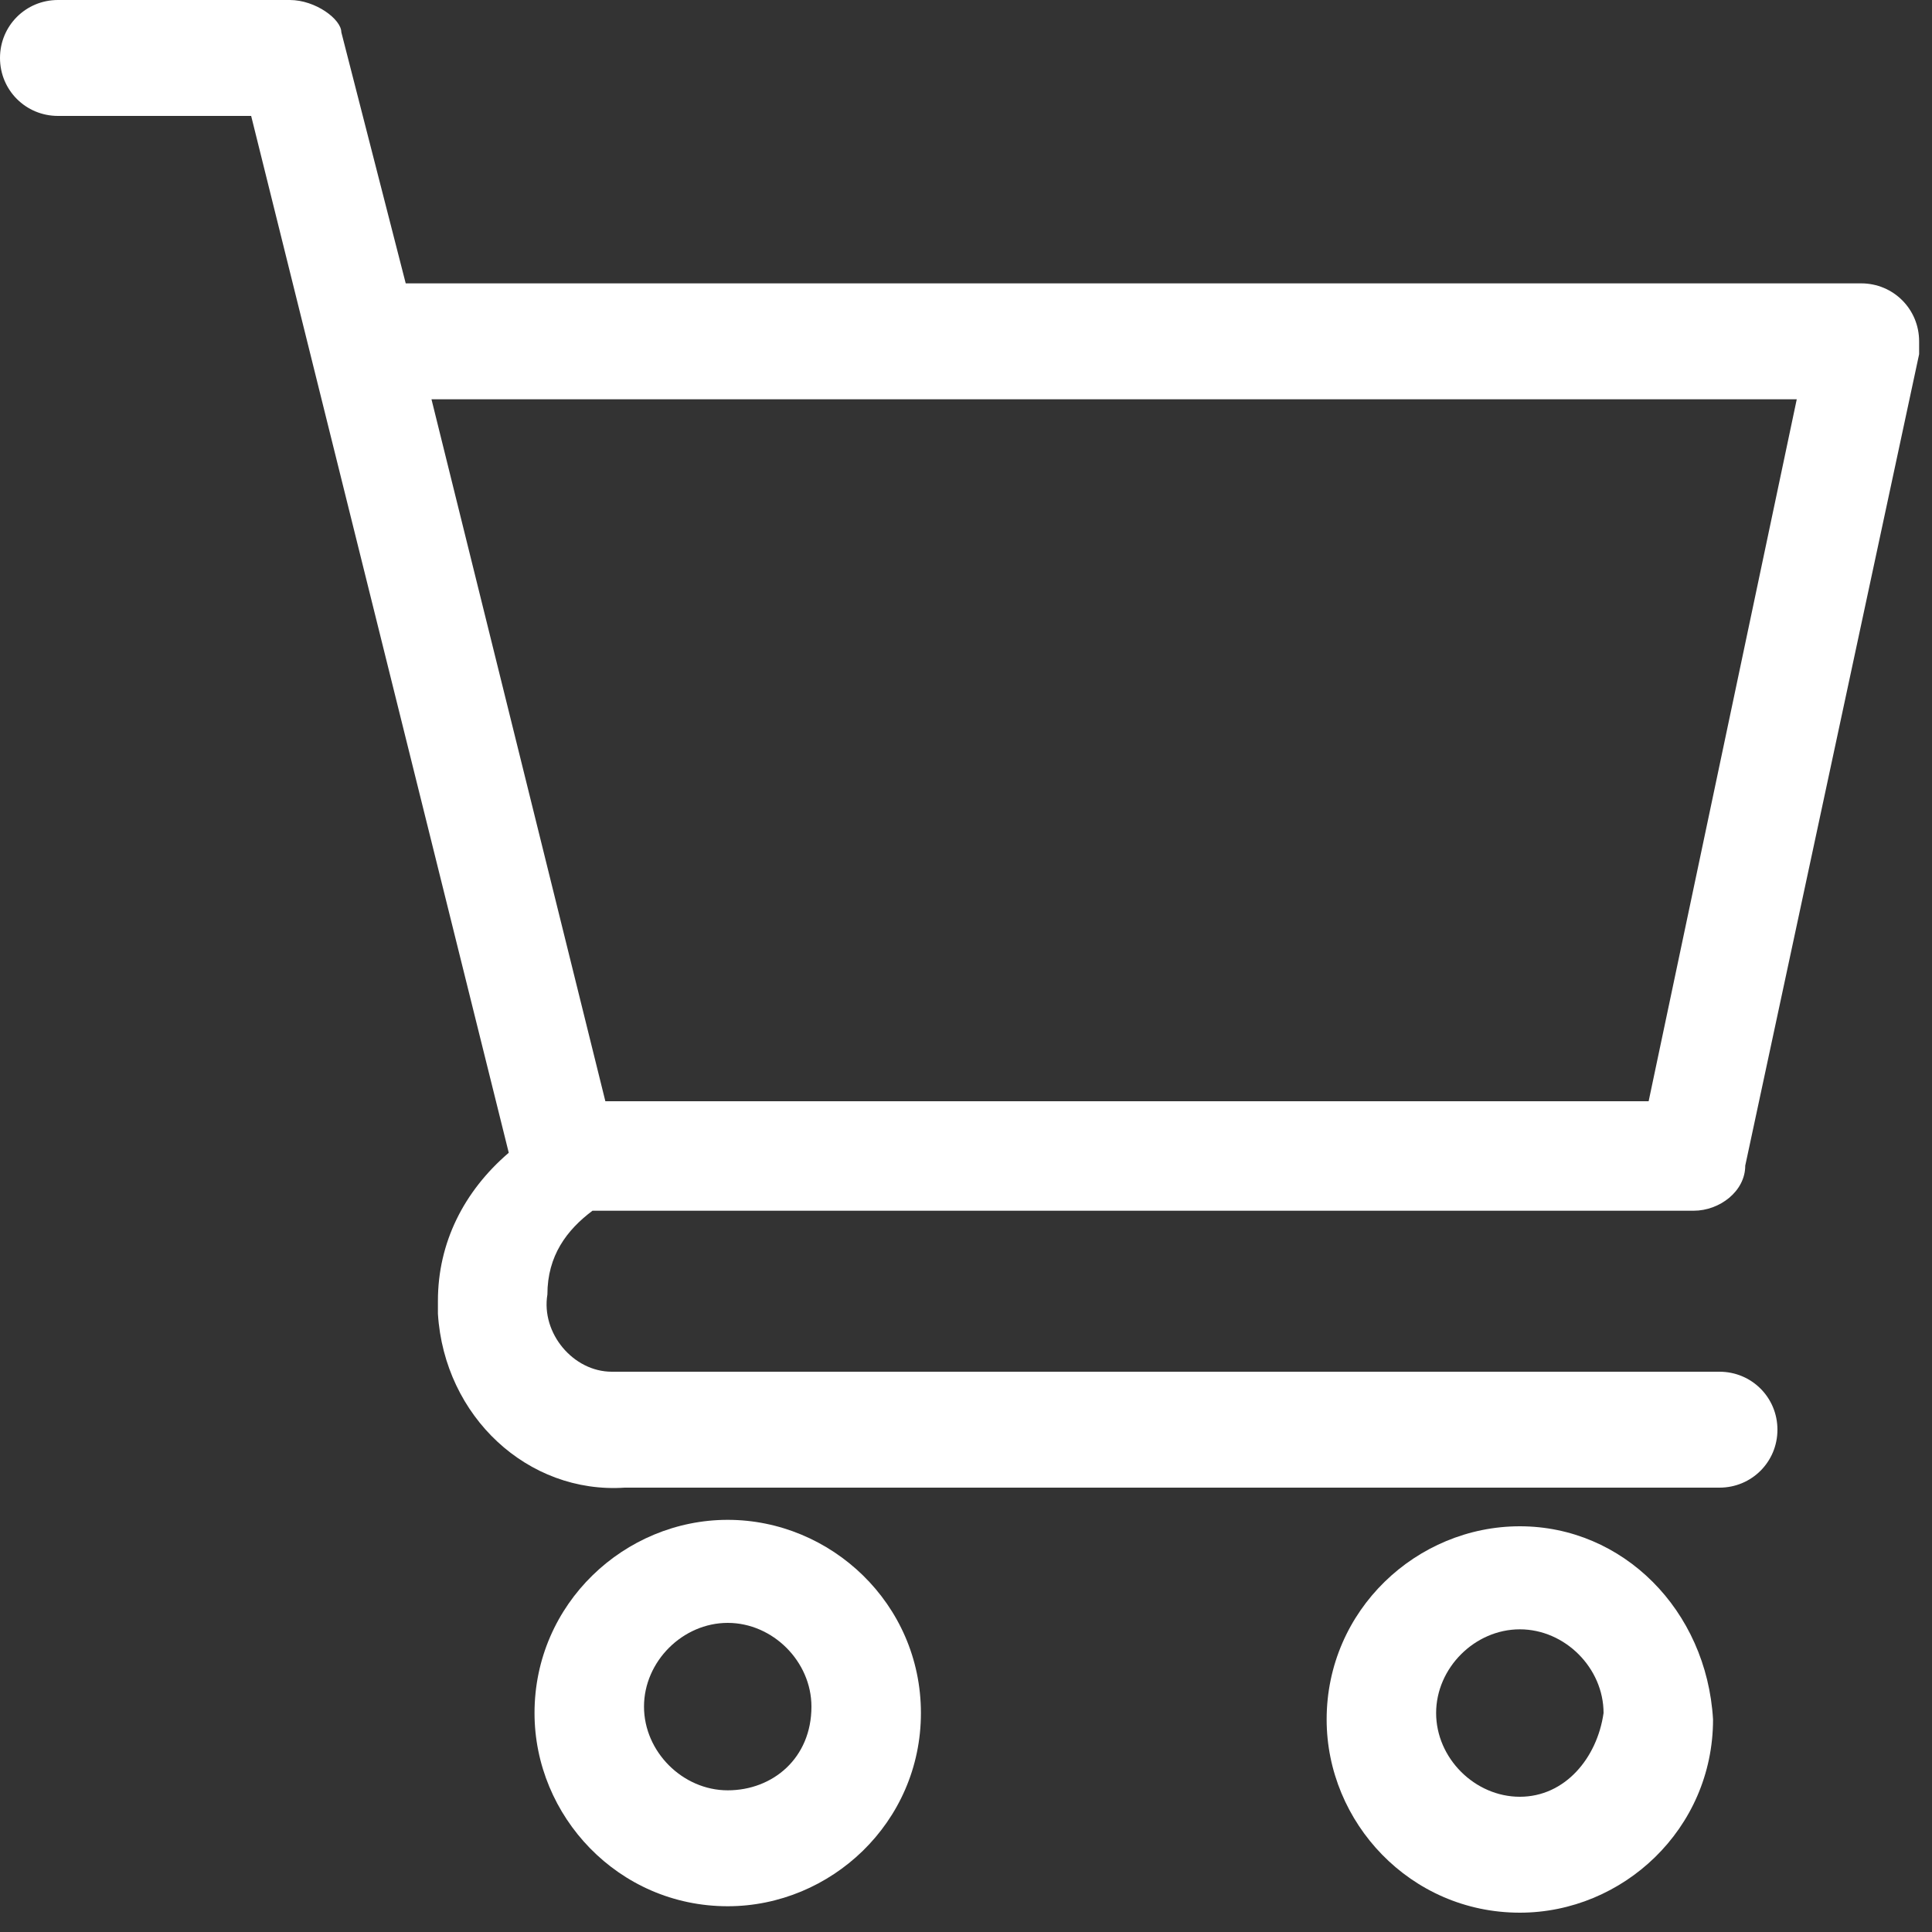
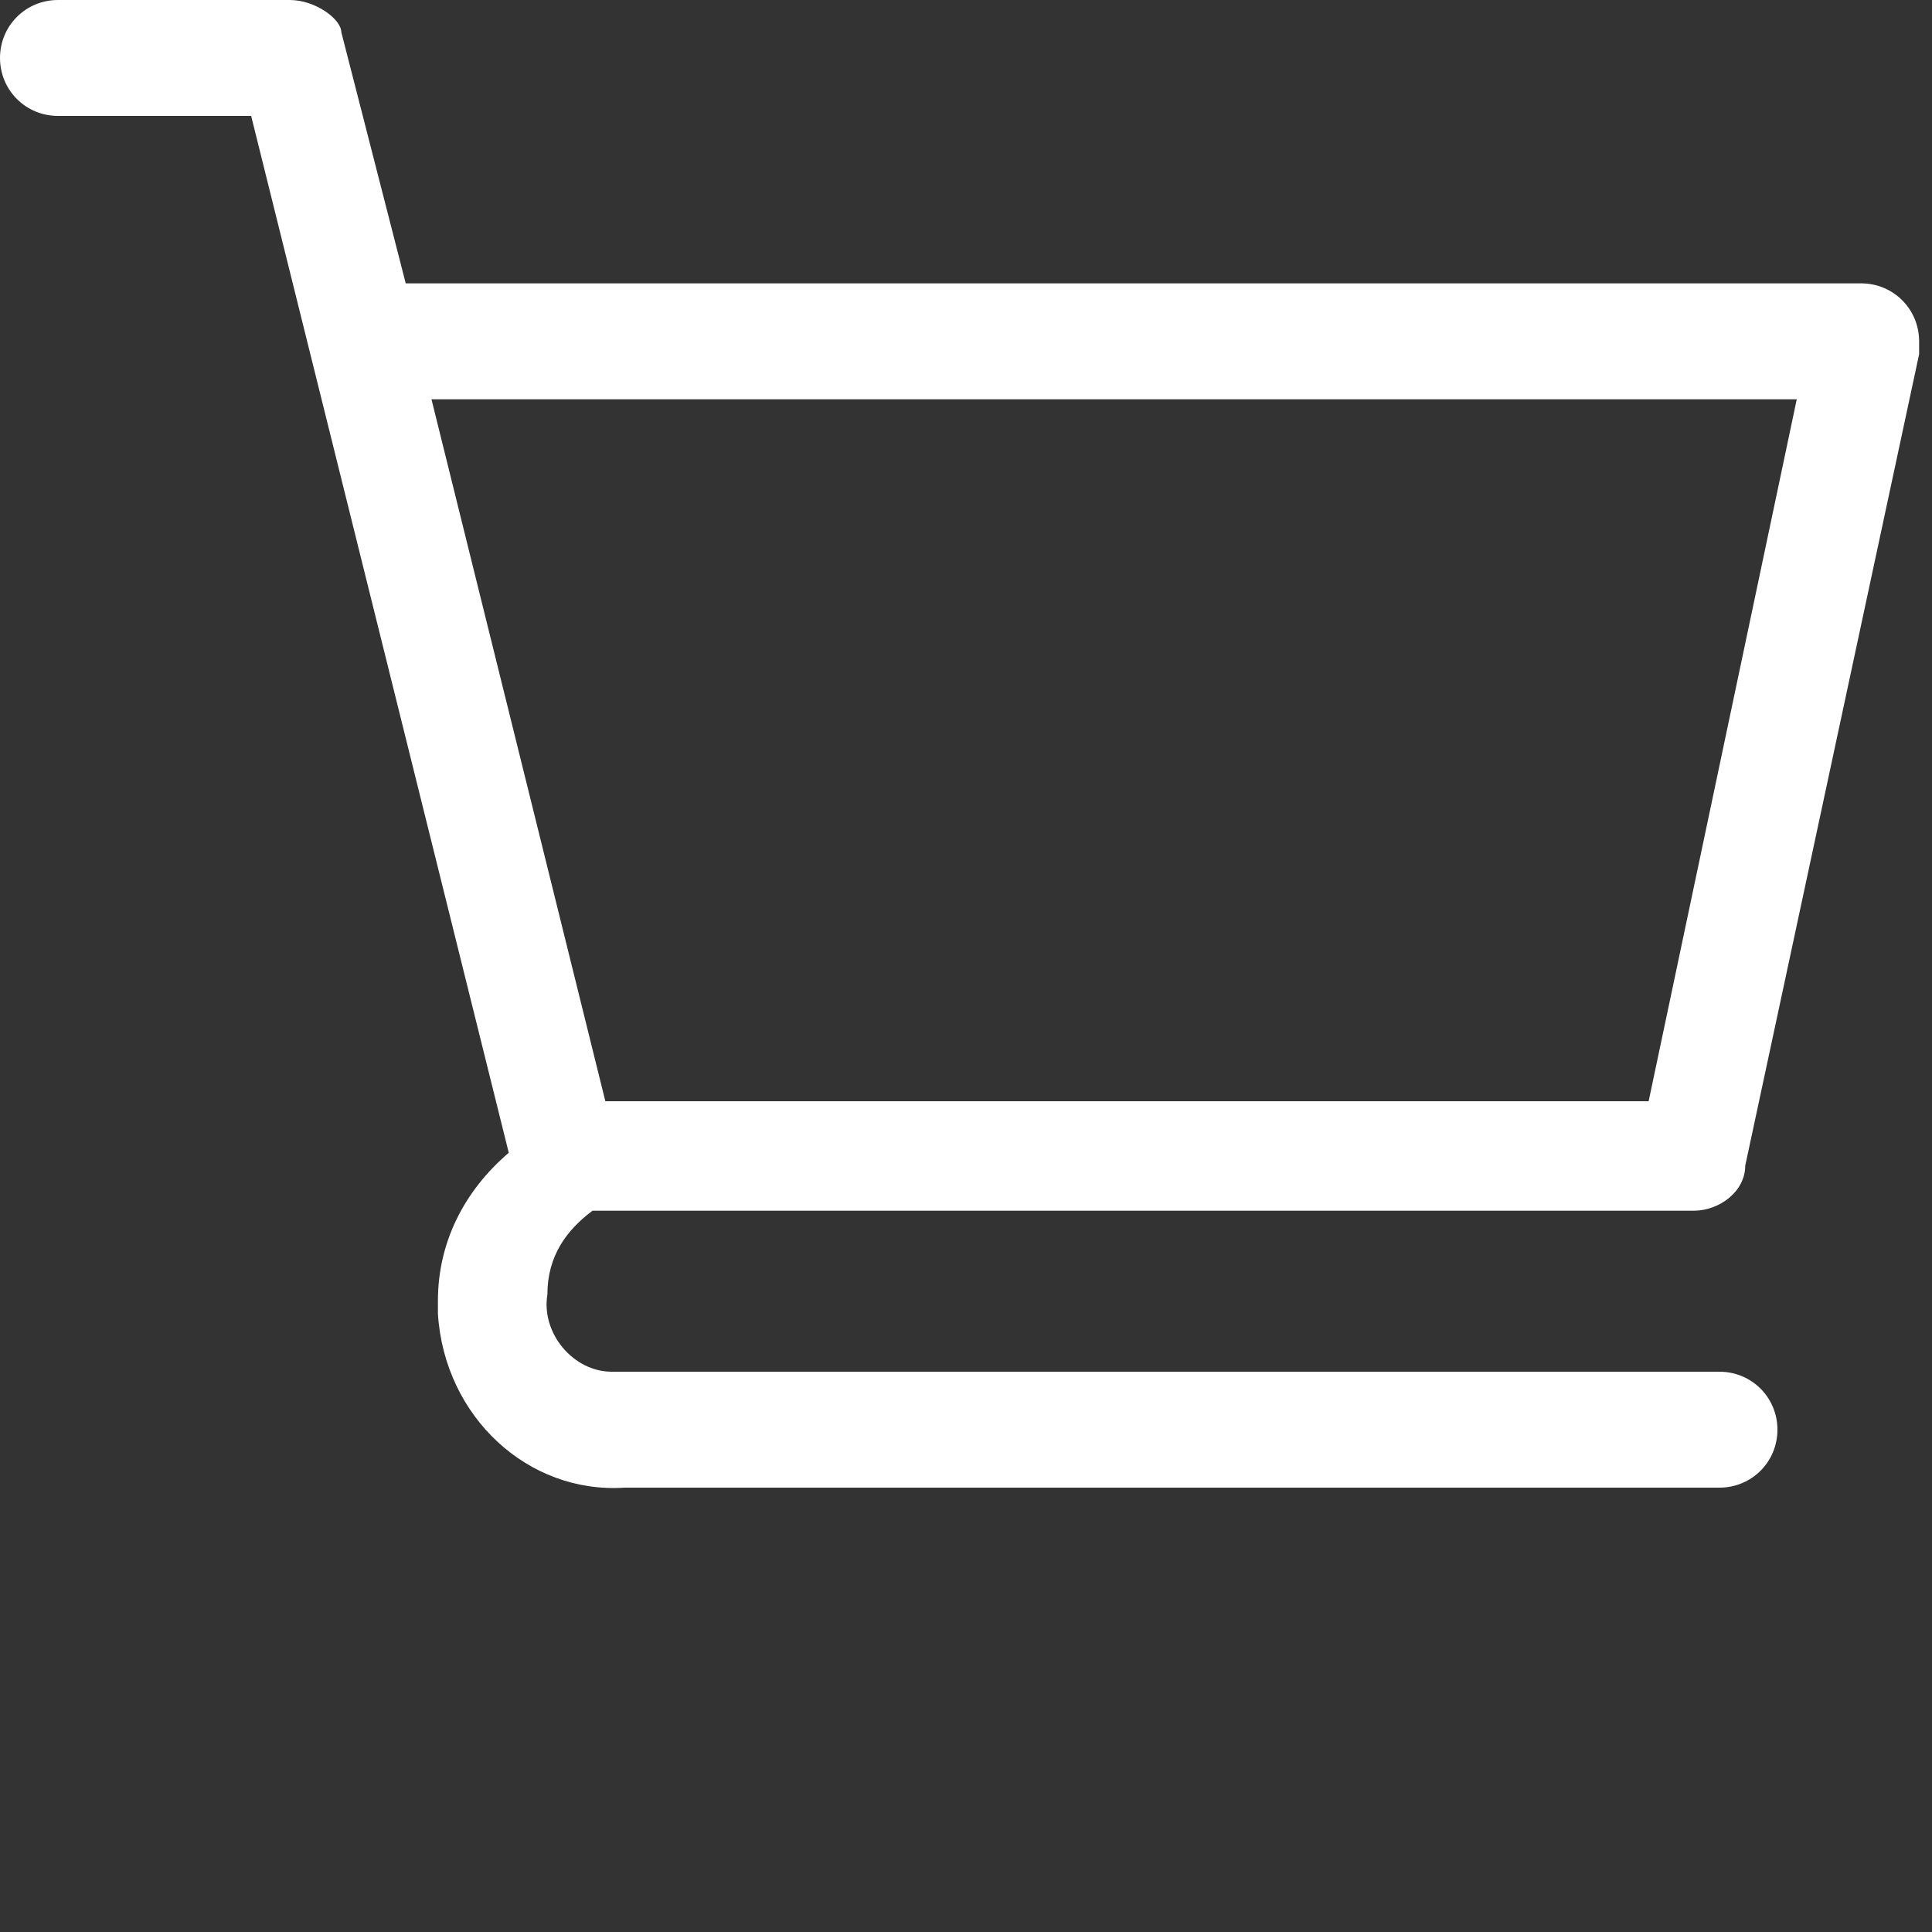
<svg xmlns="http://www.w3.org/2000/svg" version="1.1" id="l_1" width="30px" height="30px" viewBox="0 0 30 30">
  <rect x="0" y="0" width="30" height="30" fill="#333333" stroke="none" />
  <style type="text/css">
	.st0{fill:#FFFFFF;}
</style>
  <g>
    <path class="st0" d="M9.2,18.8h17.1c0.4,0,0.8-0.3,0.8-0.7l2.7-12.6c0-0.1,0-0.1,0-0.2c0-0.5-0.4-0.9-0.9-0.9H6.3l-1-3.9   C5.3,0.3,4.9,0,4.5,0H0.9C0.4,0,0,0.4,0,0.9c0,0.5,0.4,0.9,0.9,0.9h3l4,16.1c-0.7,0.6-1.1,1.4-1.1,2.3c0,0.1,0,0.1,0,0.2   c0.1,1.6,1.4,2.8,2.9,2.7h17c0.5,0,0.9-0.4,0.9-0.9s-0.4-0.9-0.9-0.9h-17c-0.1,0-0.1,0-0.2,0c-0.6,0-1.1-0.6-1-1.2   C8.5,19.5,8.8,19.1,9.2,18.8z M6.7,6.2h21.2l-2.3,10.9H9.4L6.7,6.2z" />
-     <path class="st0" d="M11.3,23.6c-1.6,0-3,1.3-3,3c0,1.6,1.3,3,3,3c1.6,0,3-1.3,3-3C14.3,24.9,12.9,23.6,11.3,23.6z M11.3,27.8   c-0.7,0-1.3-0.6-1.3-1.3s0.6-1.3,1.3-1.3v0c0.7,0,1.3,0.6,1.3,1.3C12.6,27.3,12,27.8,11.3,27.8z" />
-     <path class="st0" d="M23.6,23.7c-1.6,0-3,1.3-3,3c0,1.6,1.3,3,3,3c1.6,0,3-1.3,3-3C26.5,25,25.2,23.7,23.6,23.7z M23.6,27.9   c-0.7,0-1.3-0.6-1.3-1.3s0.6-1.3,1.3-1.3v0c0.7,0,1.3,0.6,1.3,1.3C24.8,27.3,24.3,27.9,23.6,27.9z" />
  </g>
</svg>